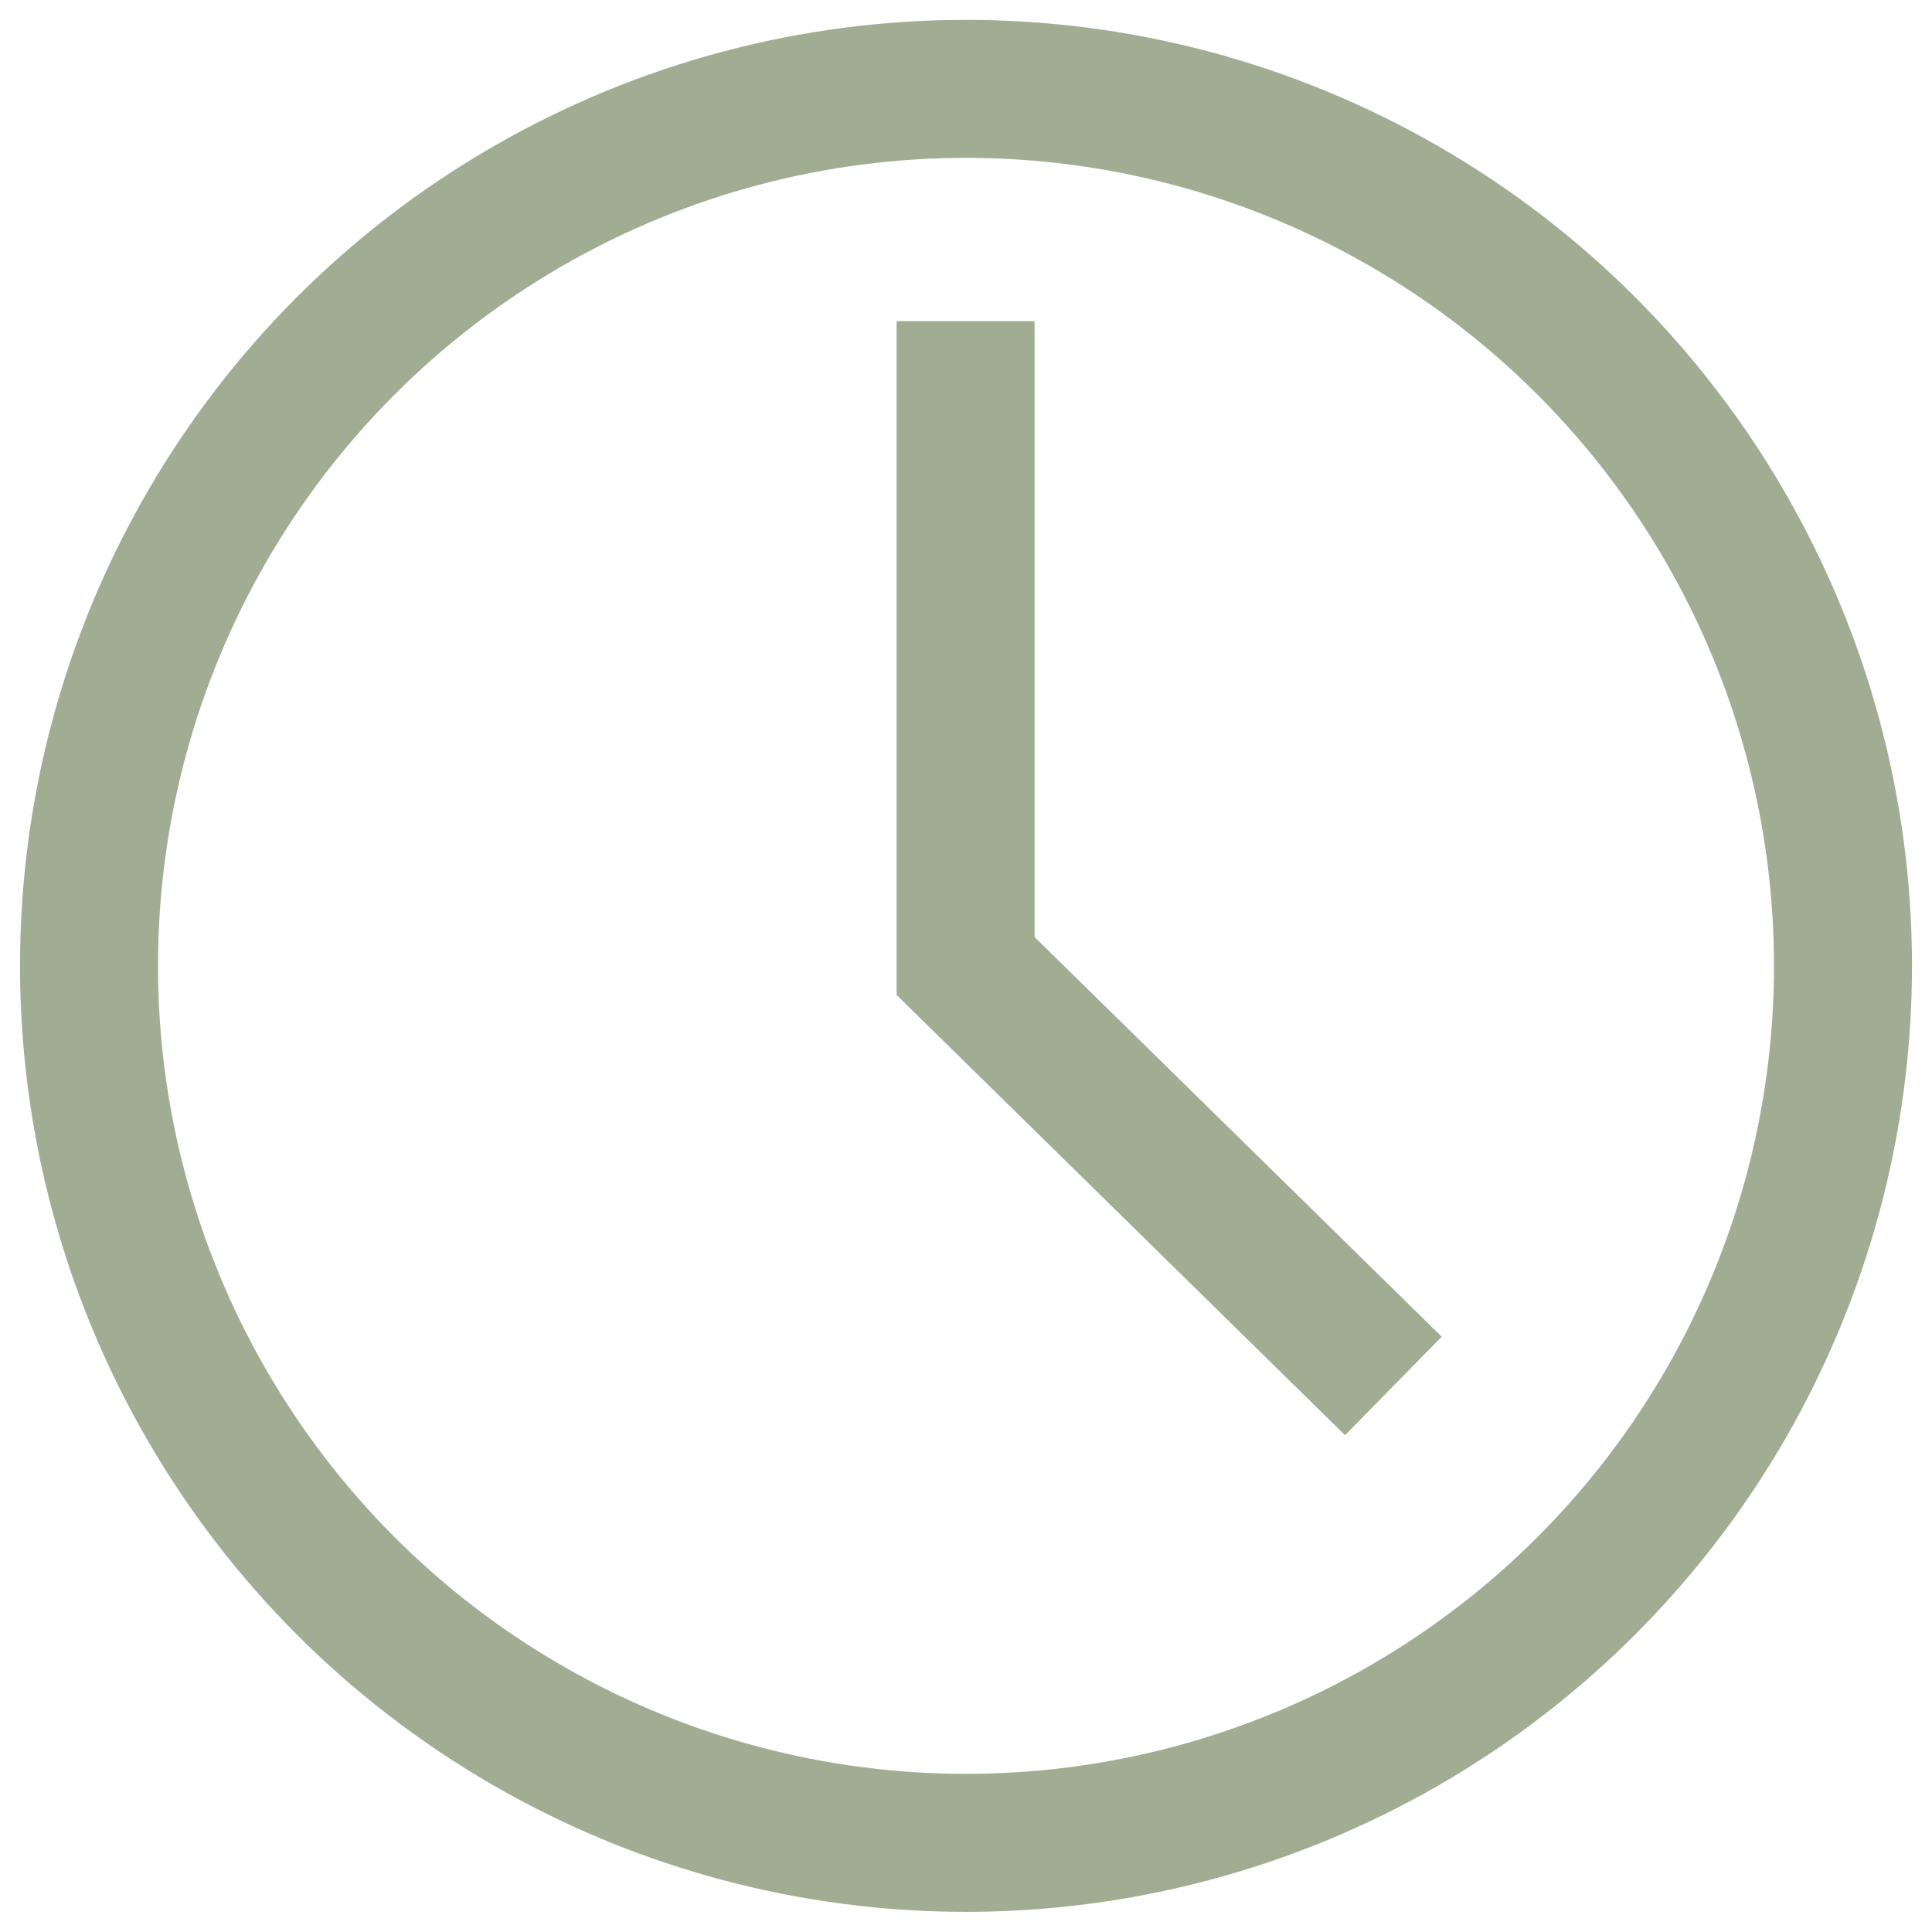
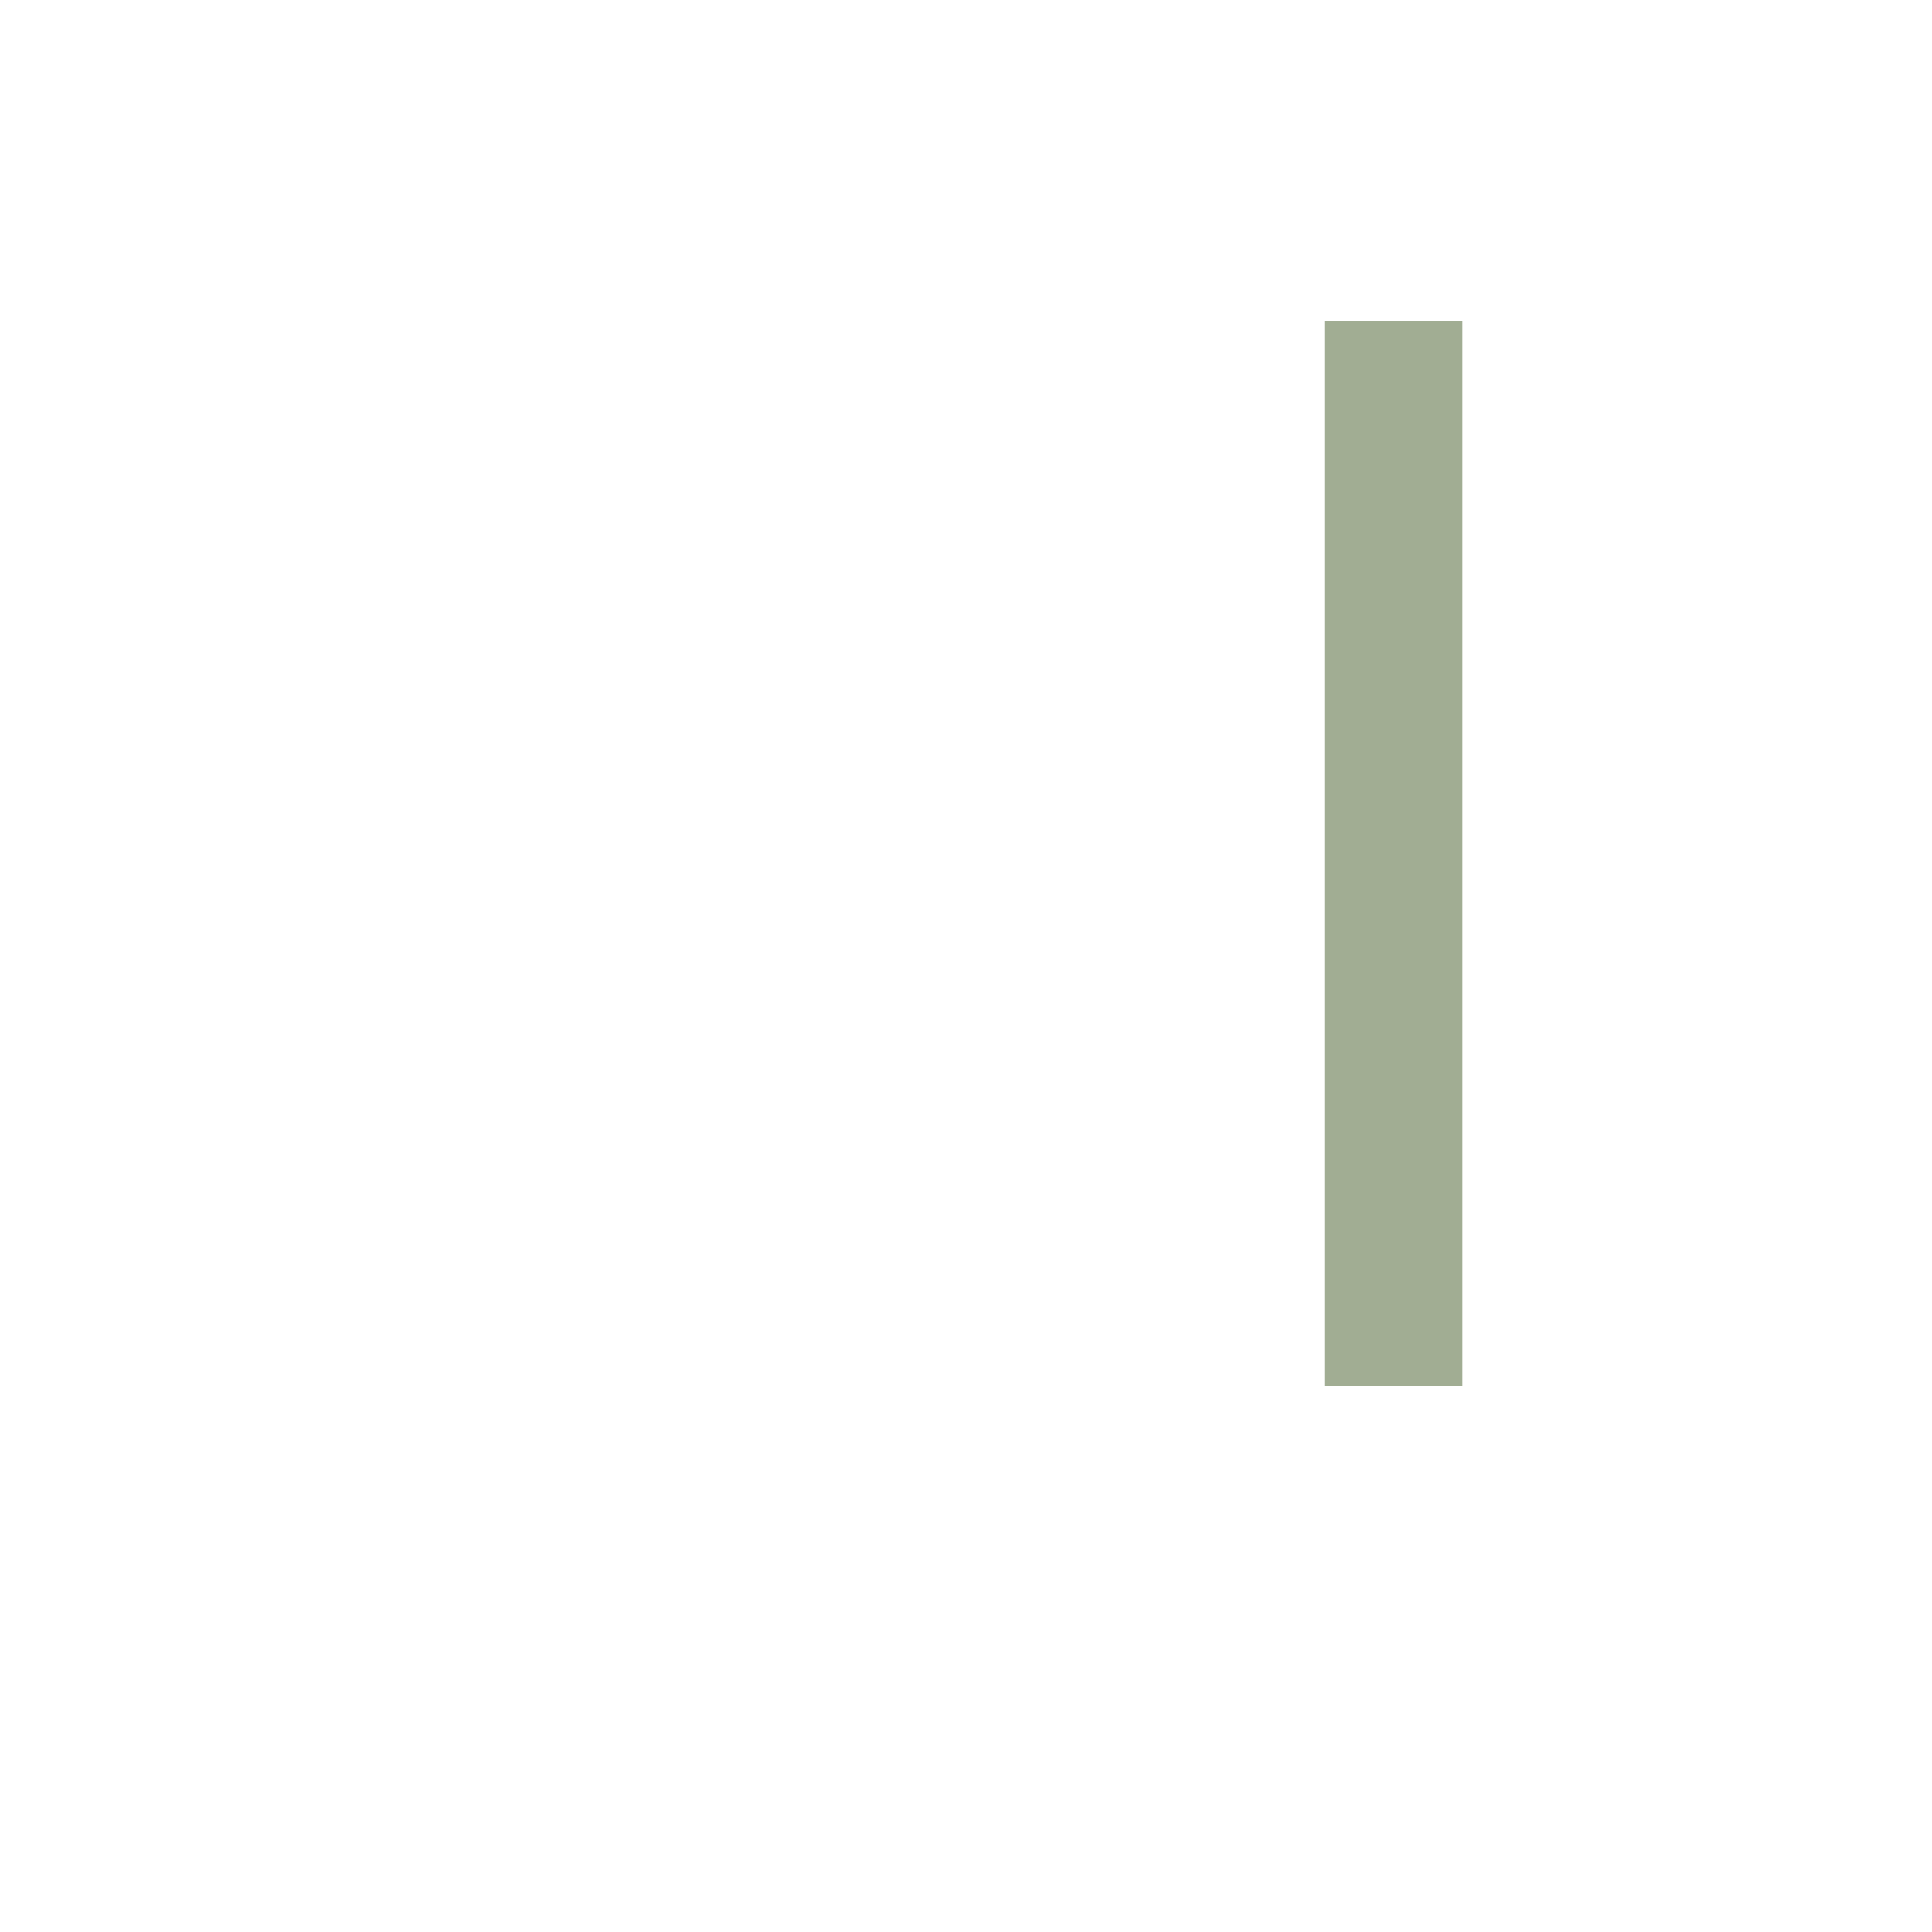
<svg xmlns="http://www.w3.org/2000/svg" width="14" height="14" viewBox="0 0 14 14">
  <defs>
    <clipPath id="clip-path">
      <rect id="Rectángulo_24222" data-name="Rectángulo 24222" width="14" height="14" fill="none" stroke="#a1ad93" stroke-width="1" />
    </clipPath>
  </defs>
  <g id="Grupo_24387" data-name="Grupo 24387" clip-path="url(#clip-path)">
-     <circle id="Elipse_741" data-name="Elipse 741" cx="6.355" cy="6.355" r="6.355" transform="translate(0.645 0.644)" fill="none" stroke="#a1ad93" stroke-miterlimit="10" stroke-width="1" />
-     <path id="Trazado_33990" data-name="Trazado 33990" d="M13.958,11.327l-3.1-3.043V3.611" transform="translate(-3.861 -1.284)" fill="none" stroke="#a1ad93" stroke-miterlimit="10" stroke-width="1" />
+     <path id="Trazado_33990" data-name="Trazado 33990" d="M13.958,11.327V3.611" transform="translate(-3.861 -1.284)" fill="none" stroke="#a1ad93" stroke-miterlimit="10" stroke-width="1" />
  </g>
</svg>